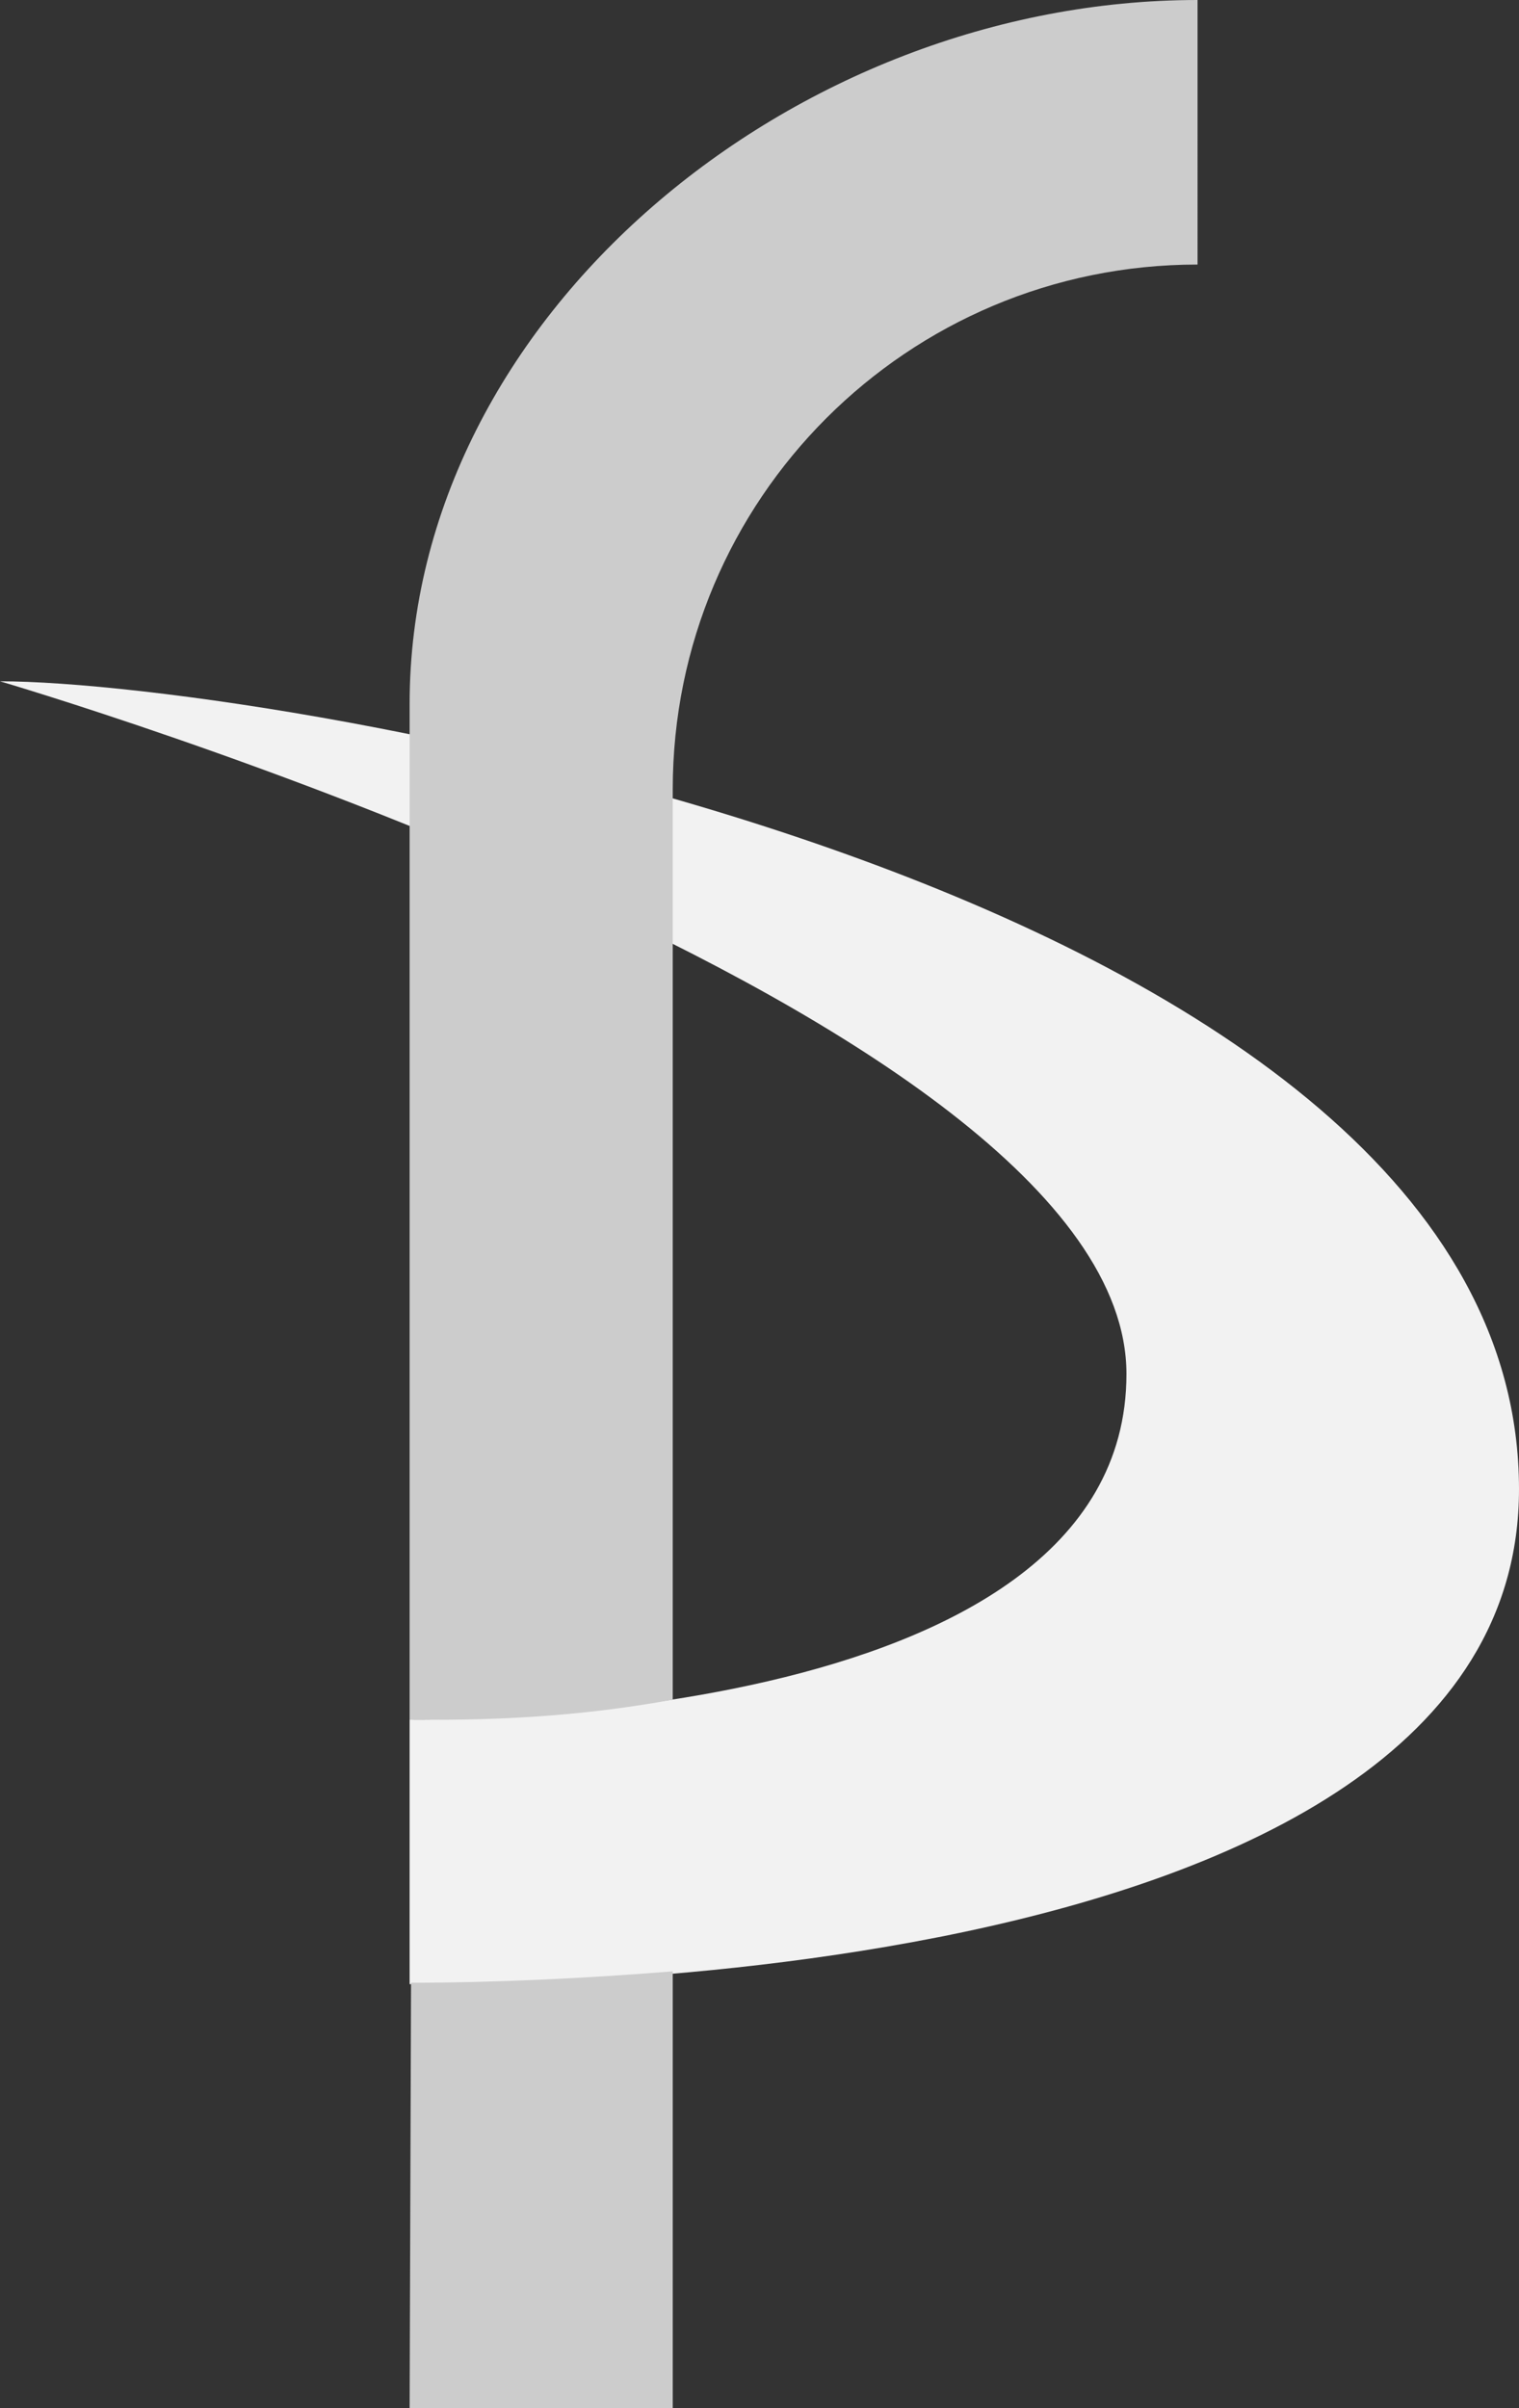
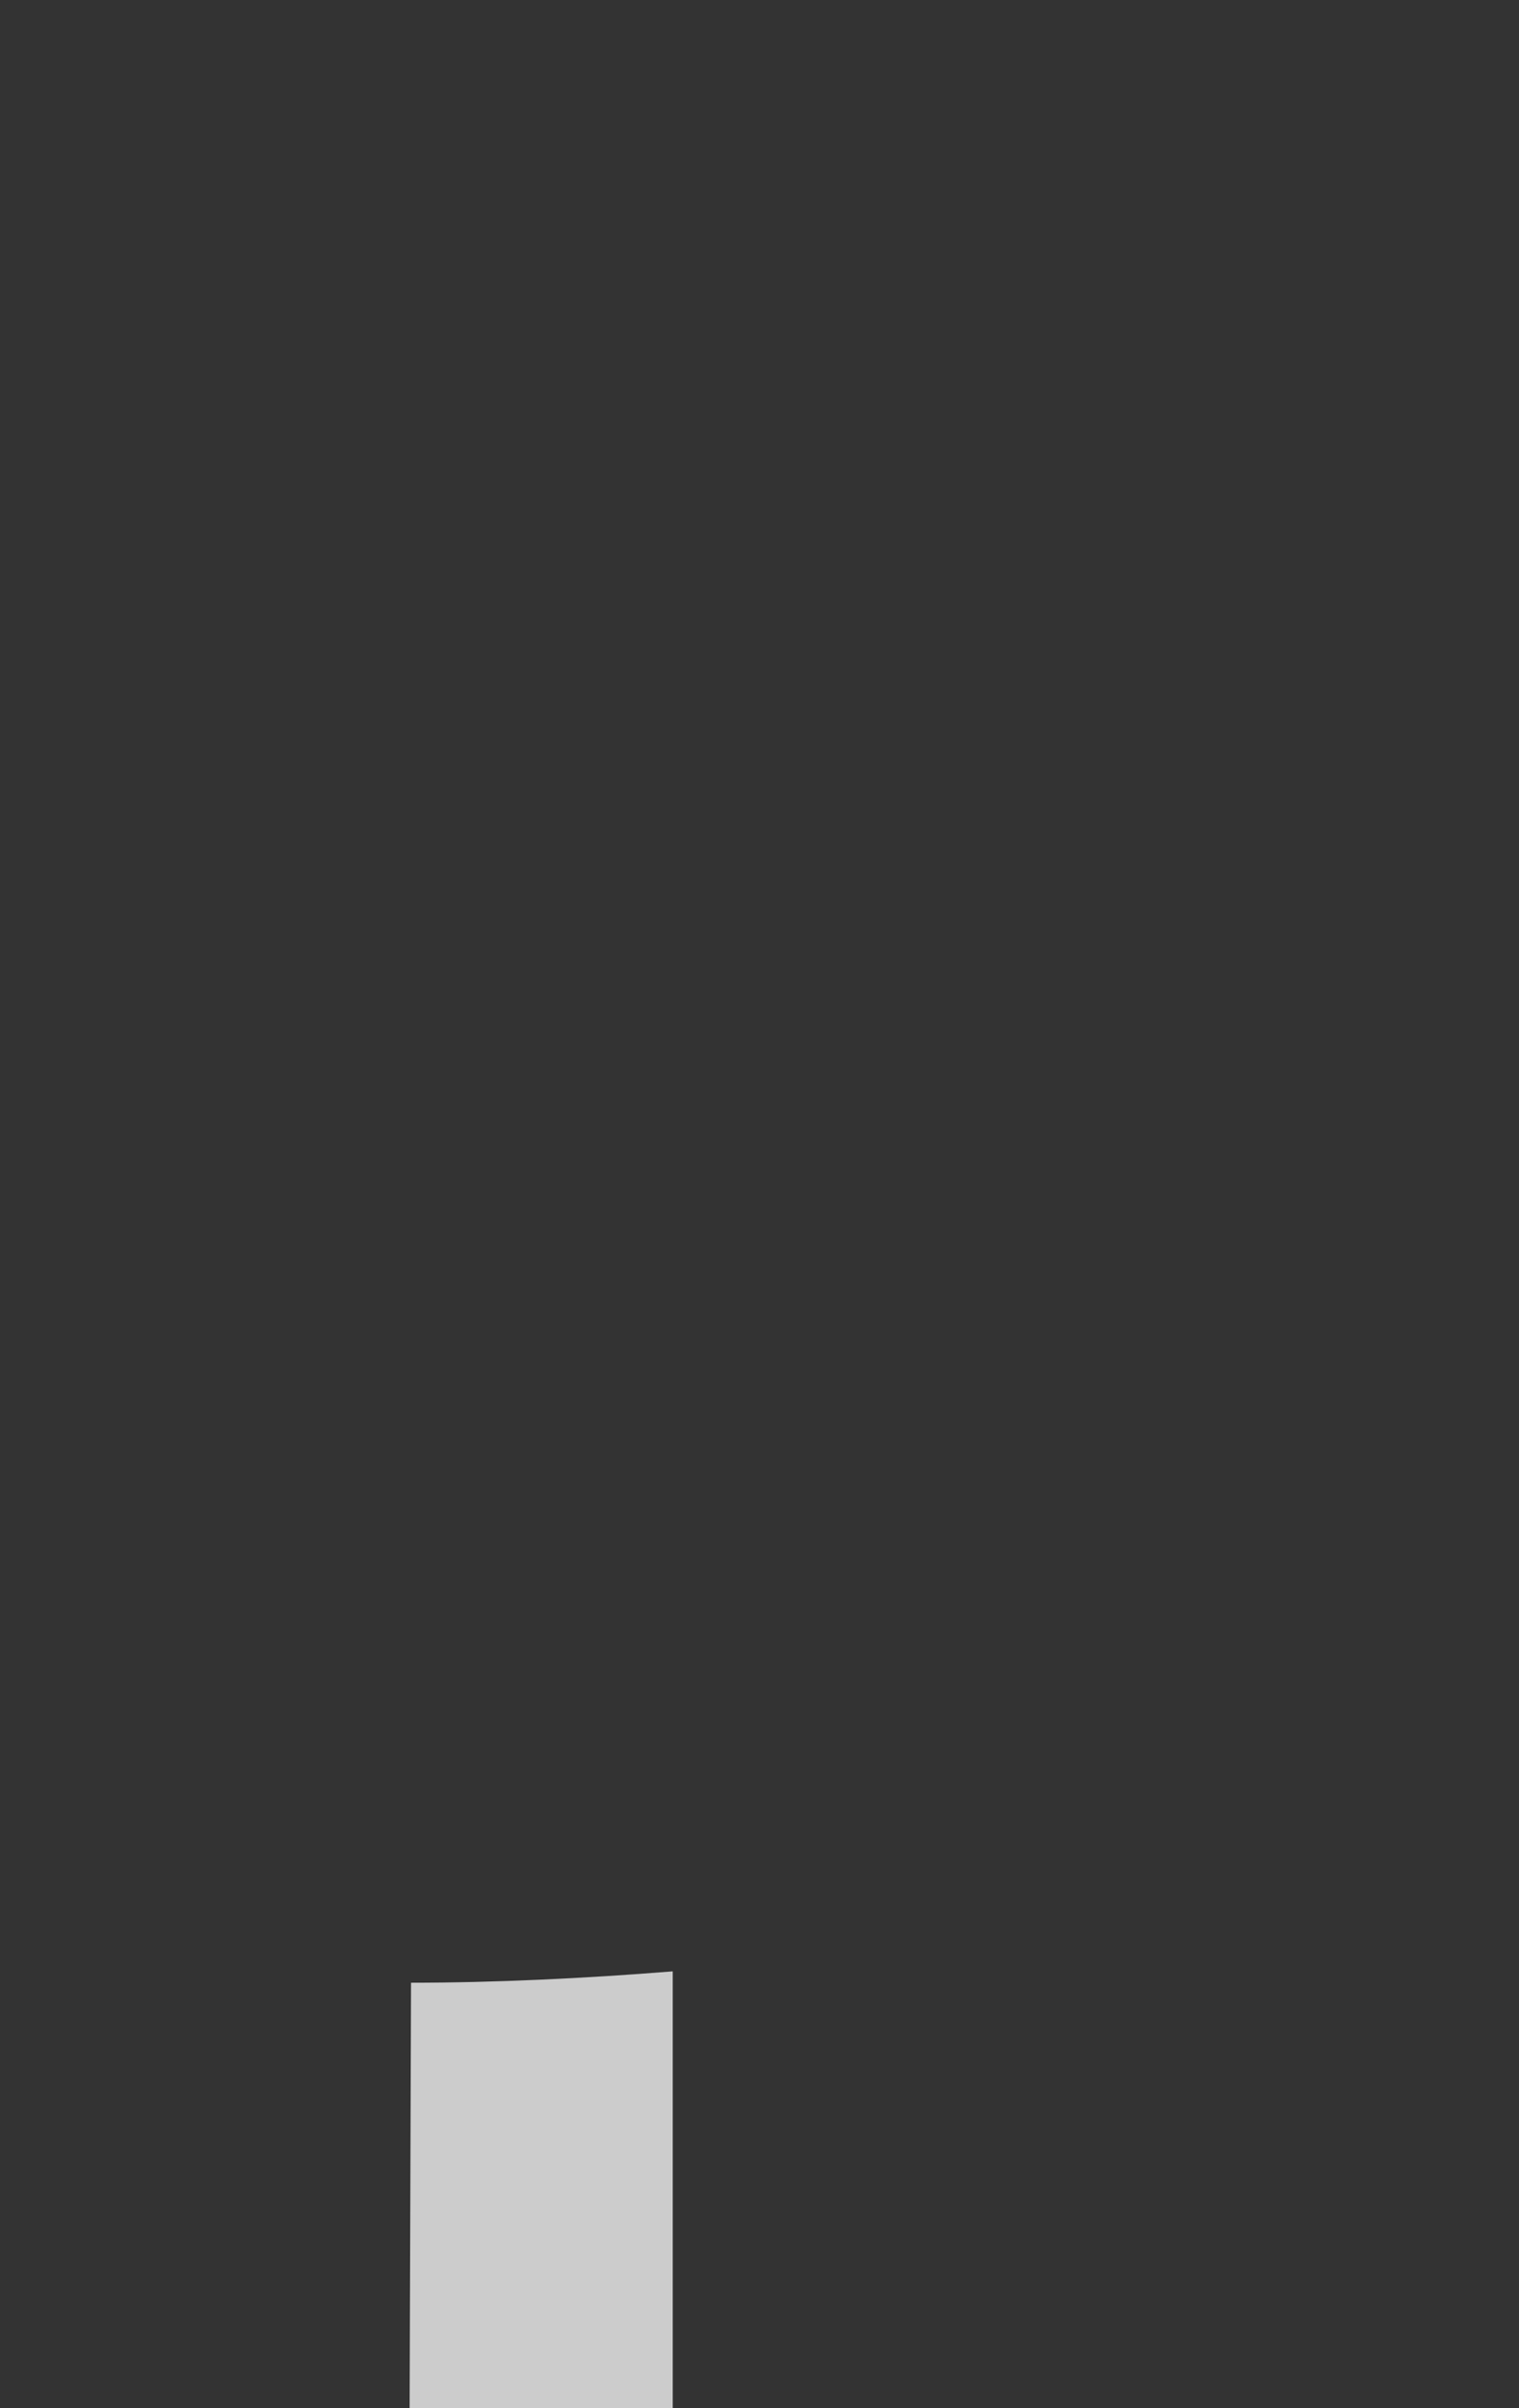
<svg xmlns="http://www.w3.org/2000/svg" version="1.1" id="Calque_1" x="0px" y="0px" viewBox="0 0 106.8 169.3" style="enable-background:new 0 0 106.8 169.3;" xml:space="preserve">
  <rect x="0" y="0" width="106.8" height="169.3" fill="#333333" stroke="none" />
  <style type="text/css">
	.st0{fill:#F2F2F2;}
	.st1{fill:#CCCCCC;}
</style>
-   <path class="st0" d="M28.8,139.5c0,0,78,1.8,78-34.8c0-42.4-88-56.8-106.8-56.8c0,0,79.2,23.2,79.2,48.7c0,25.2-50.4,24.3-50.4,24.3  V139.5z" />
  <path class="st1" d="M28.9,139.4C28.9,139.4,28.8,139.4,28.9,139.4l-0.1,29.9h18.5v-30.7C41.1,139.1,34.7,139.4,28.9,139.4z" />
-   <path class="st1" d="M28.8,49.5v2.4c0,0,0,0,0,0V59c0,0,0,0,0,0v62h0v-0.1c7.2,0.1,13-0.4,18.5-1.4V66.9c0,0,0,0,0,0V56.1  c0,0,0,0,0,0v-0.6c0-20.4,16.5-36.9,36.9-36.9V0C55.9,0,28.8,22.2,28.8,49.5z" />
</svg>